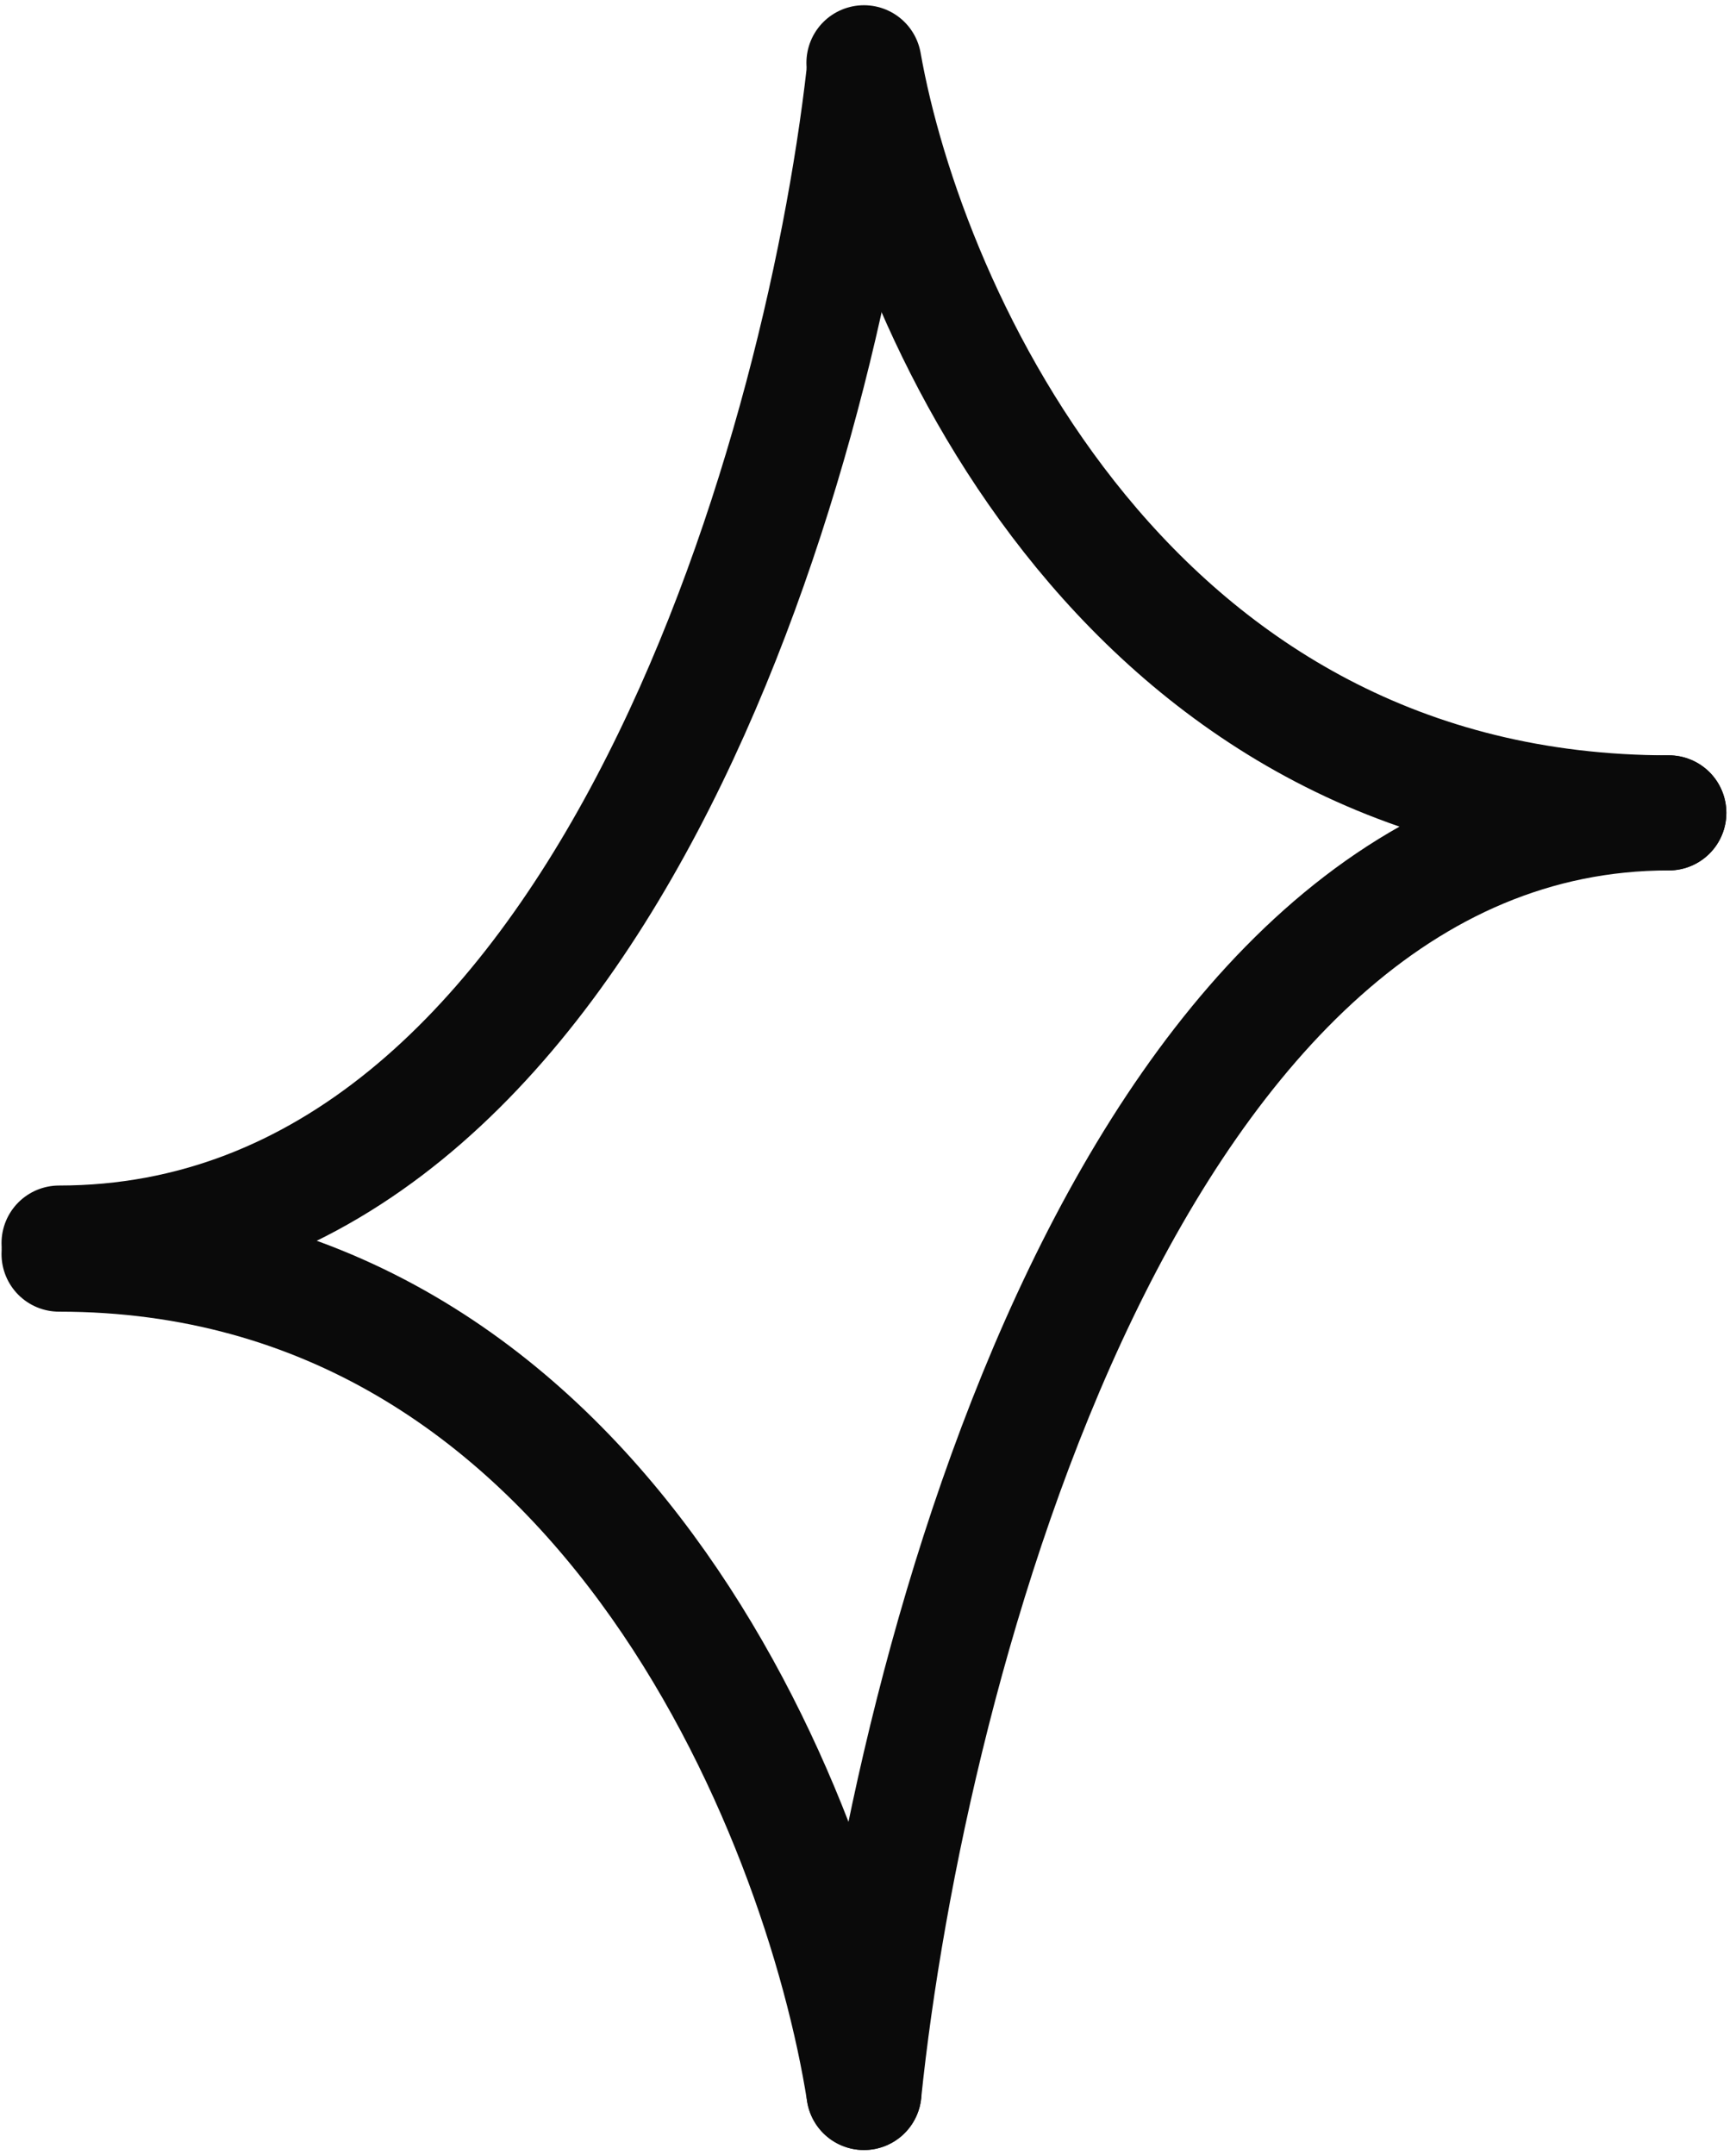
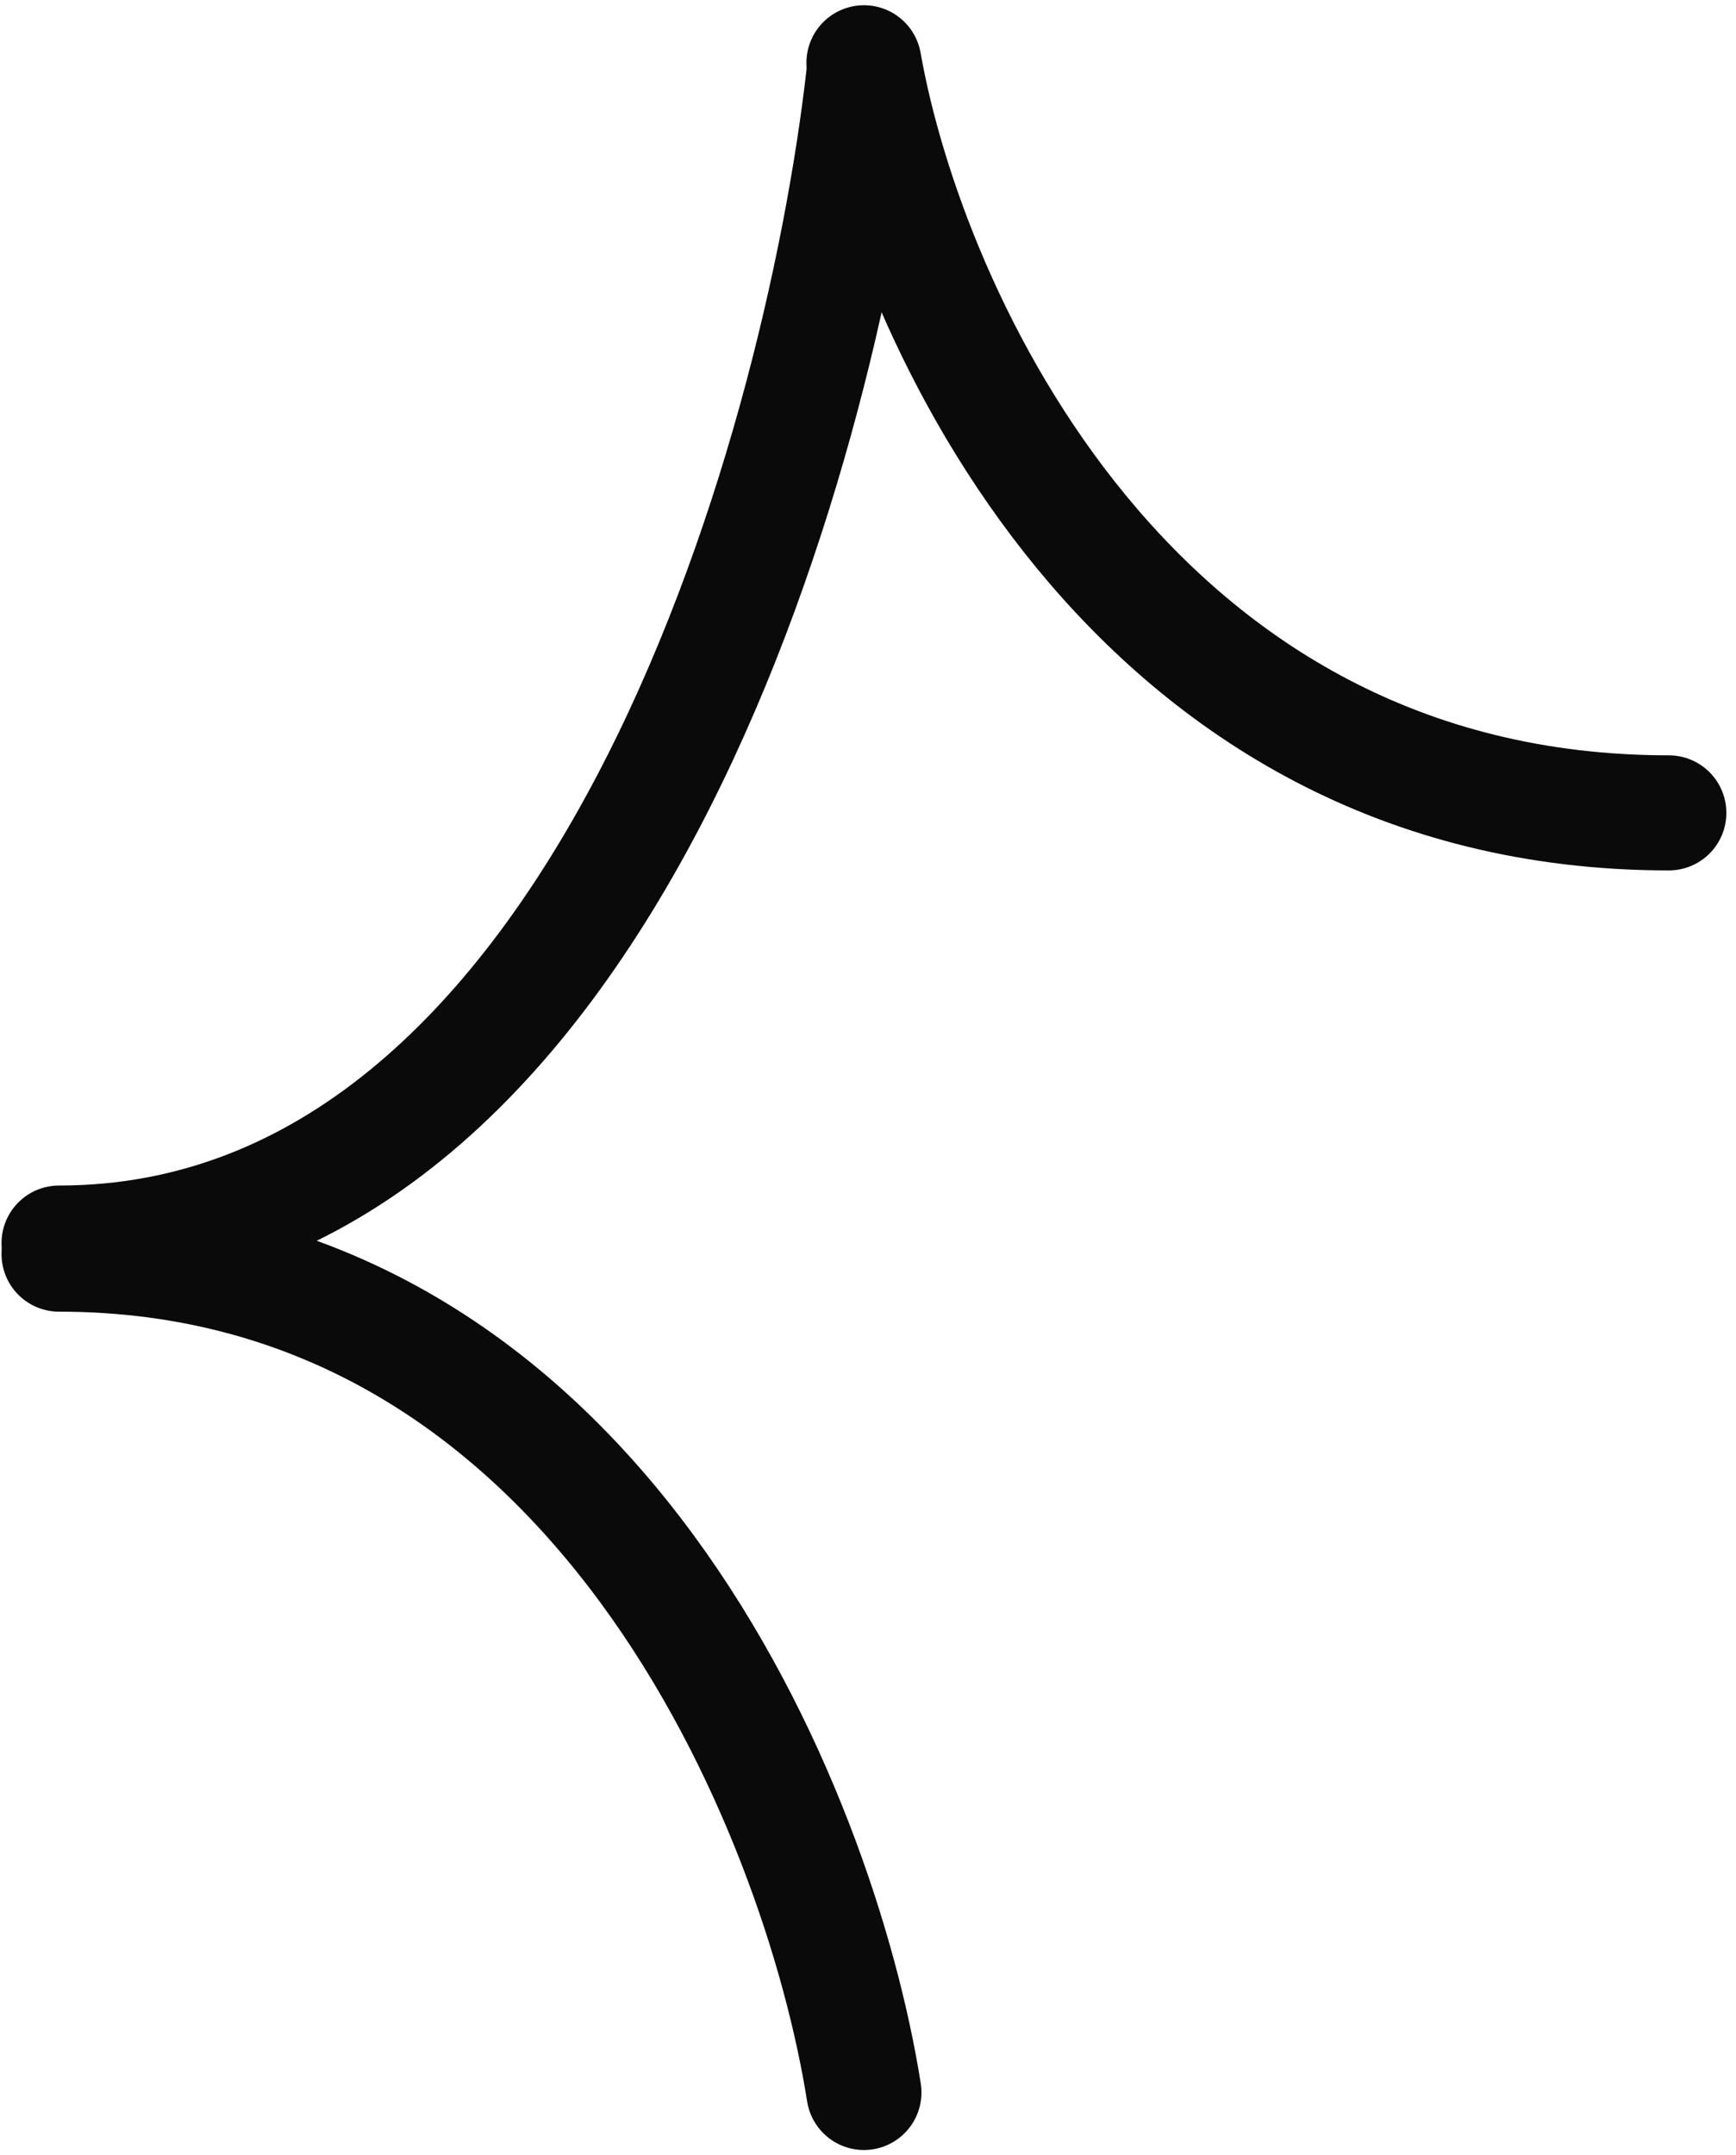
<svg xmlns="http://www.w3.org/2000/svg" width="83" height="103" viewBox="0 0 83 103" fill="none">
  <path d="M41.306 3.527C39.198 22.154 28.549 59.406 2.823 59.406" stroke="#0A0A0A" stroke-width="5.5" stroke-linecap="round" />
-   <path d="M41.306 99.998C43.415 79.615 54.063 38.847 79.789 38.847" stroke="#0A0A0A" stroke-width="5.5" stroke-linecap="round" />
  <path d="M41.306 3C43.415 14.949 54.063 38.847 79.789 38.847" stroke="#0A0A0A" stroke-width="5.5" stroke-linecap="round" />
  <path d="M41.306 99.998C39.198 86.643 28.549 59.934 2.823 59.934" stroke="#0A0A0A" stroke-width="5.5" stroke-linecap="round" />
</svg>